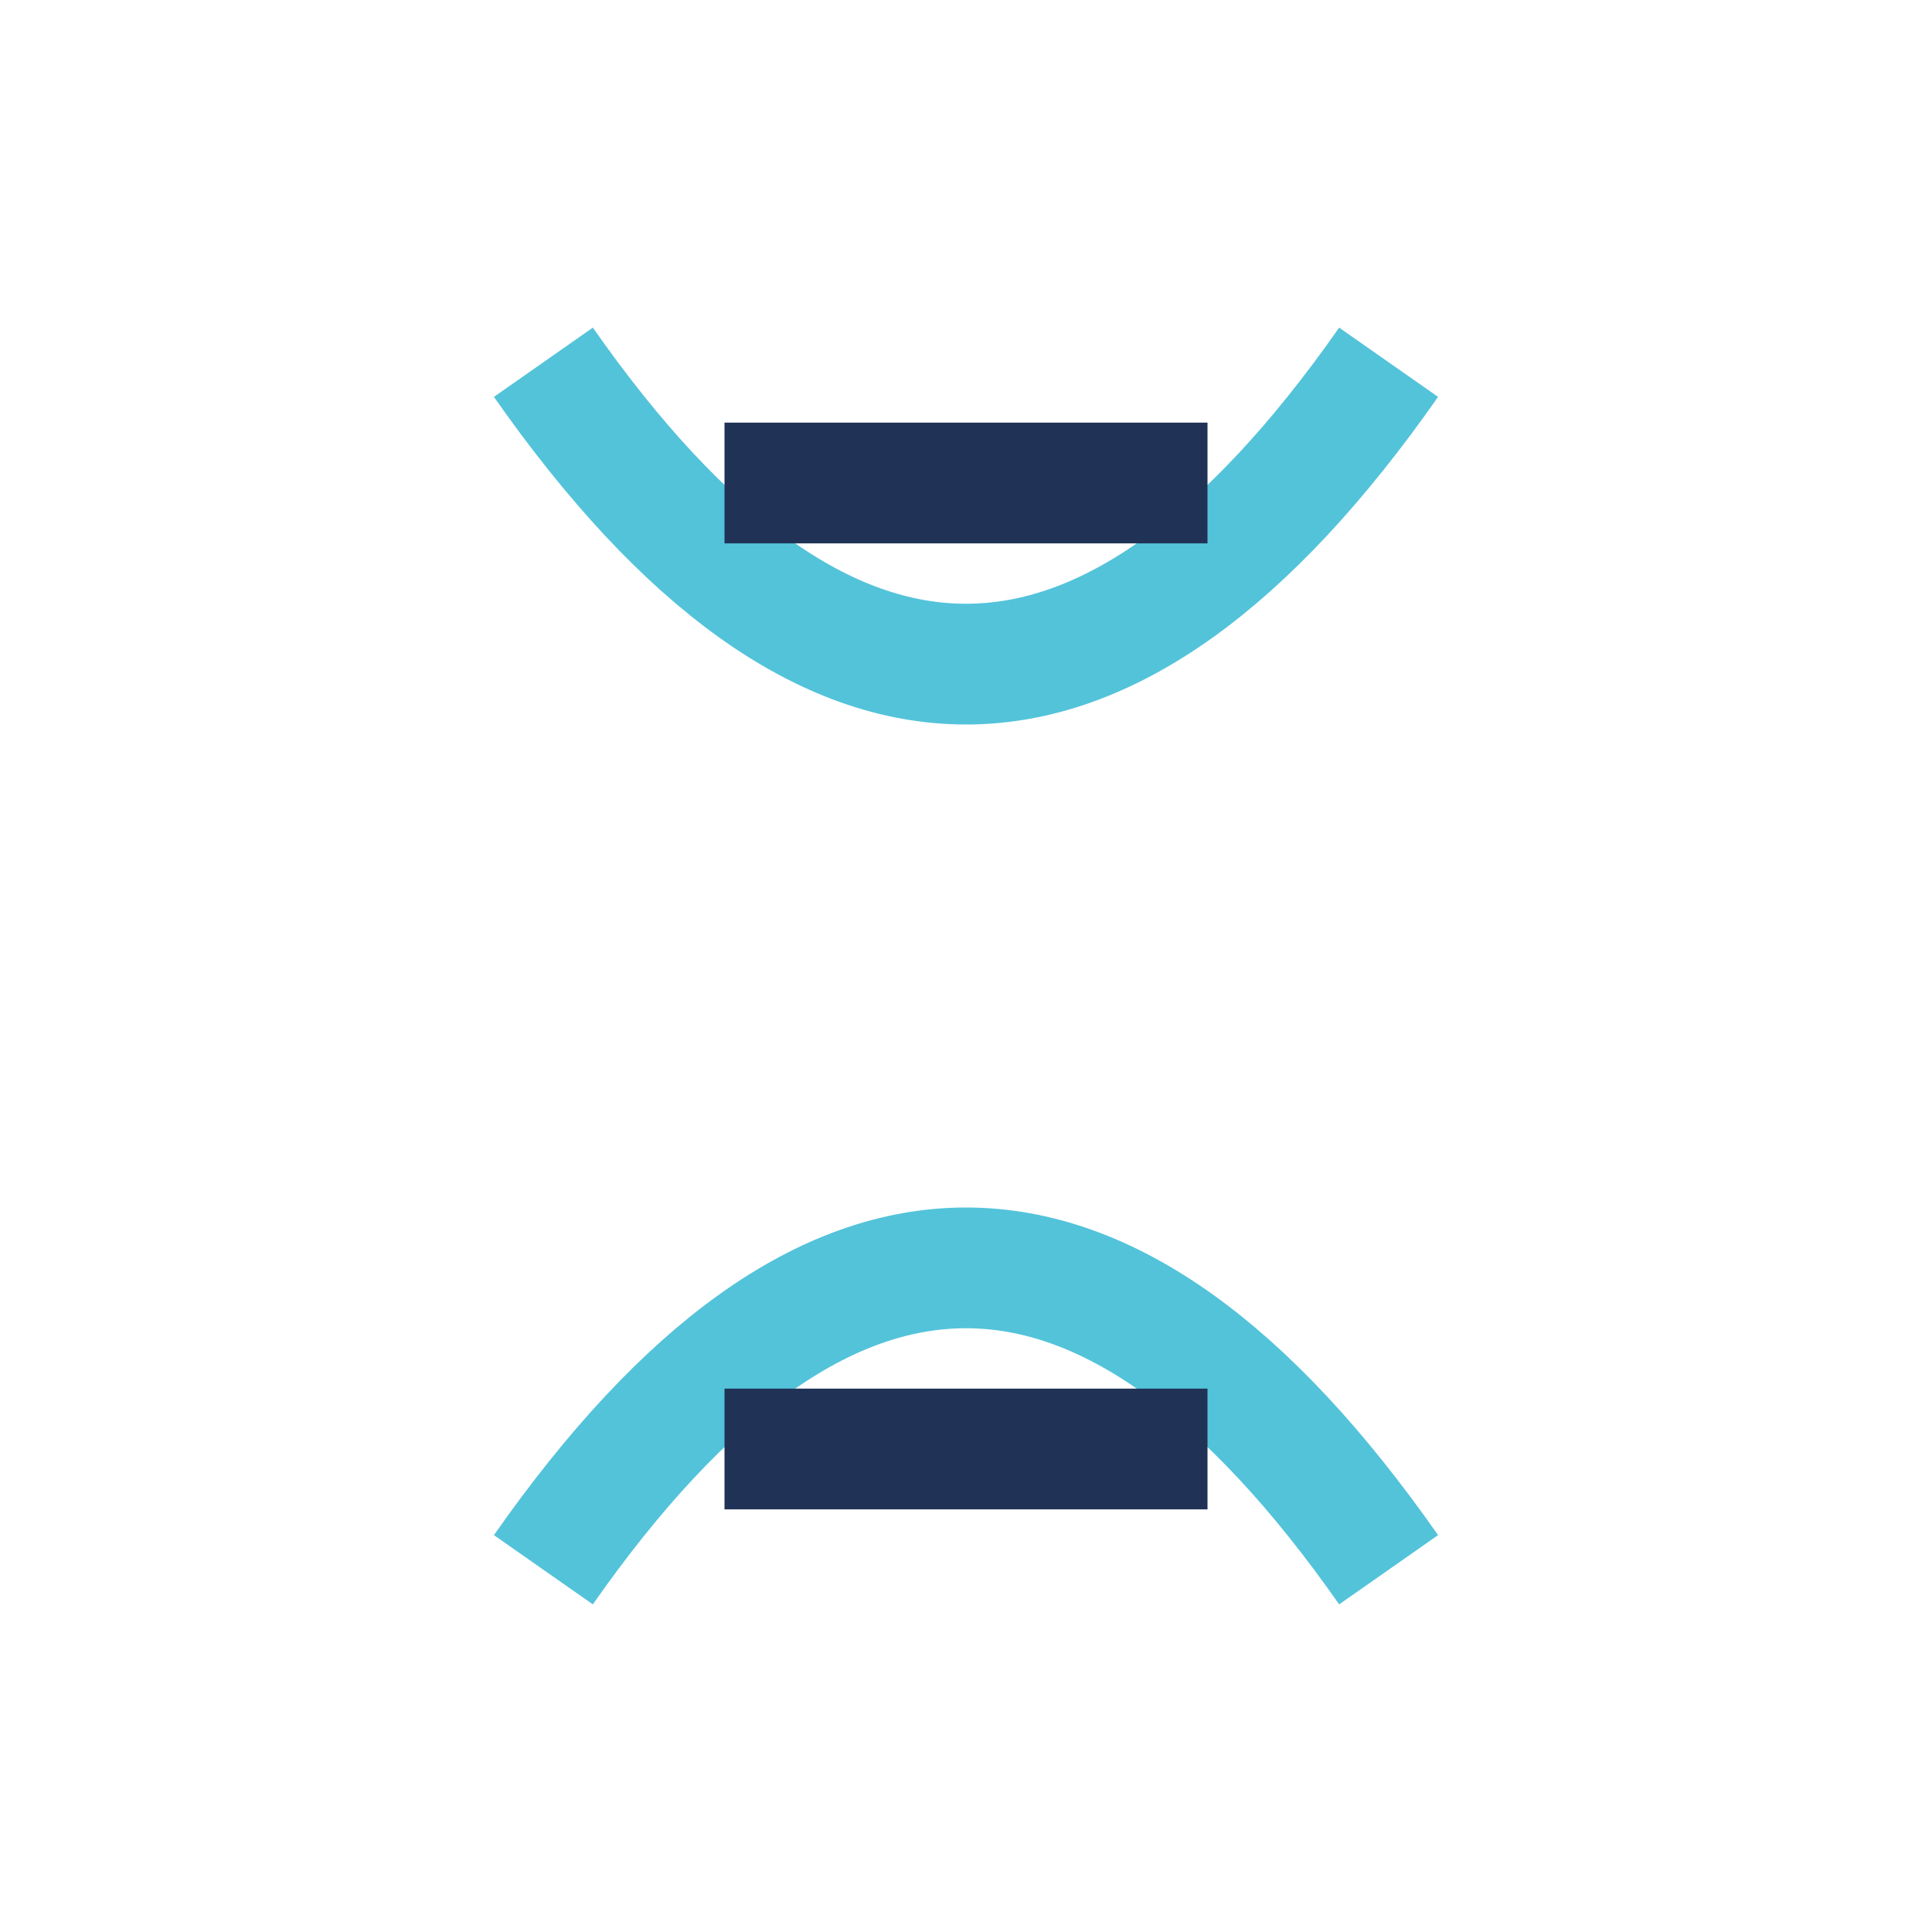
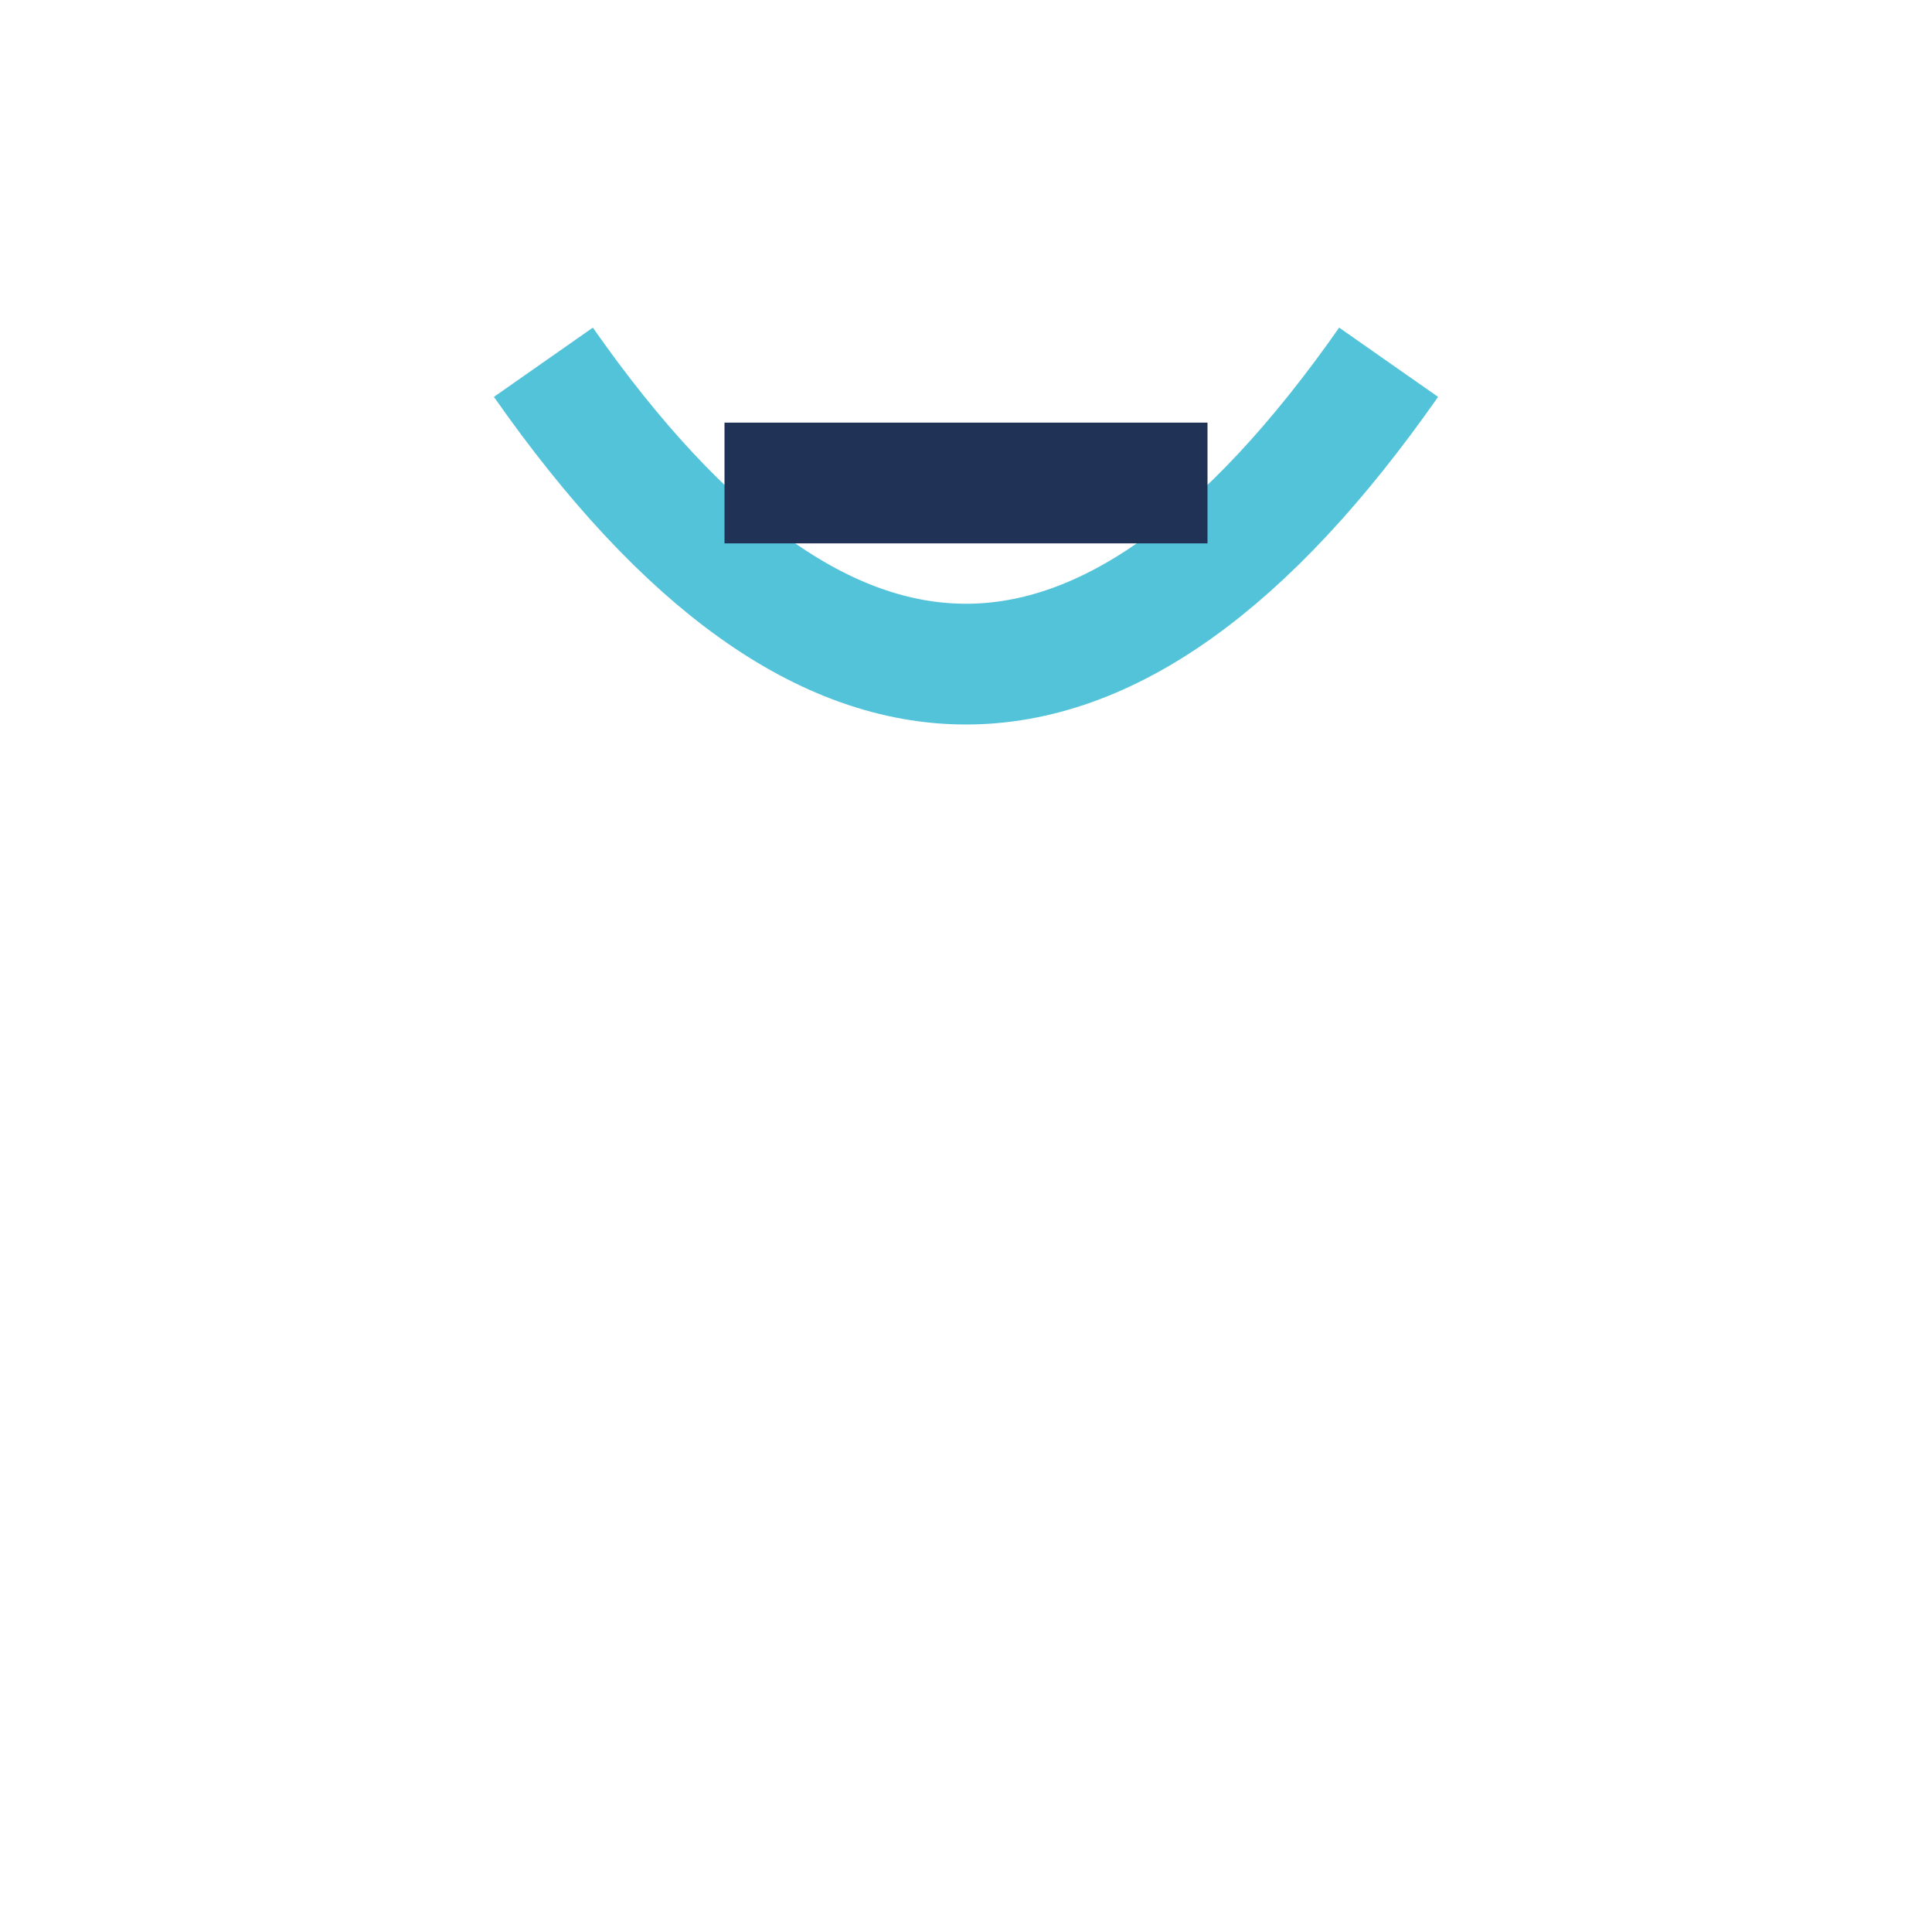
<svg xmlns="http://www.w3.org/2000/svg" width="32" height="32" viewBox="0 0 32 32">
-   <path d="M9 6Q16 16 23 6M9 26Q16 16 23 26" fill="none" stroke="#53C3DA" stroke-width="2" />
+   <path d="M9 6Q16 16 23 6M9 26" fill="none" stroke="#53C3DA" stroke-width="2" />
  <line x1="12" y1="8" x2="20" y2="8" stroke="#203356" stroke-width="2" />
-   <line x1="12" y1="24" x2="20" y2="24" stroke="#203356" stroke-width="2" />
</svg>